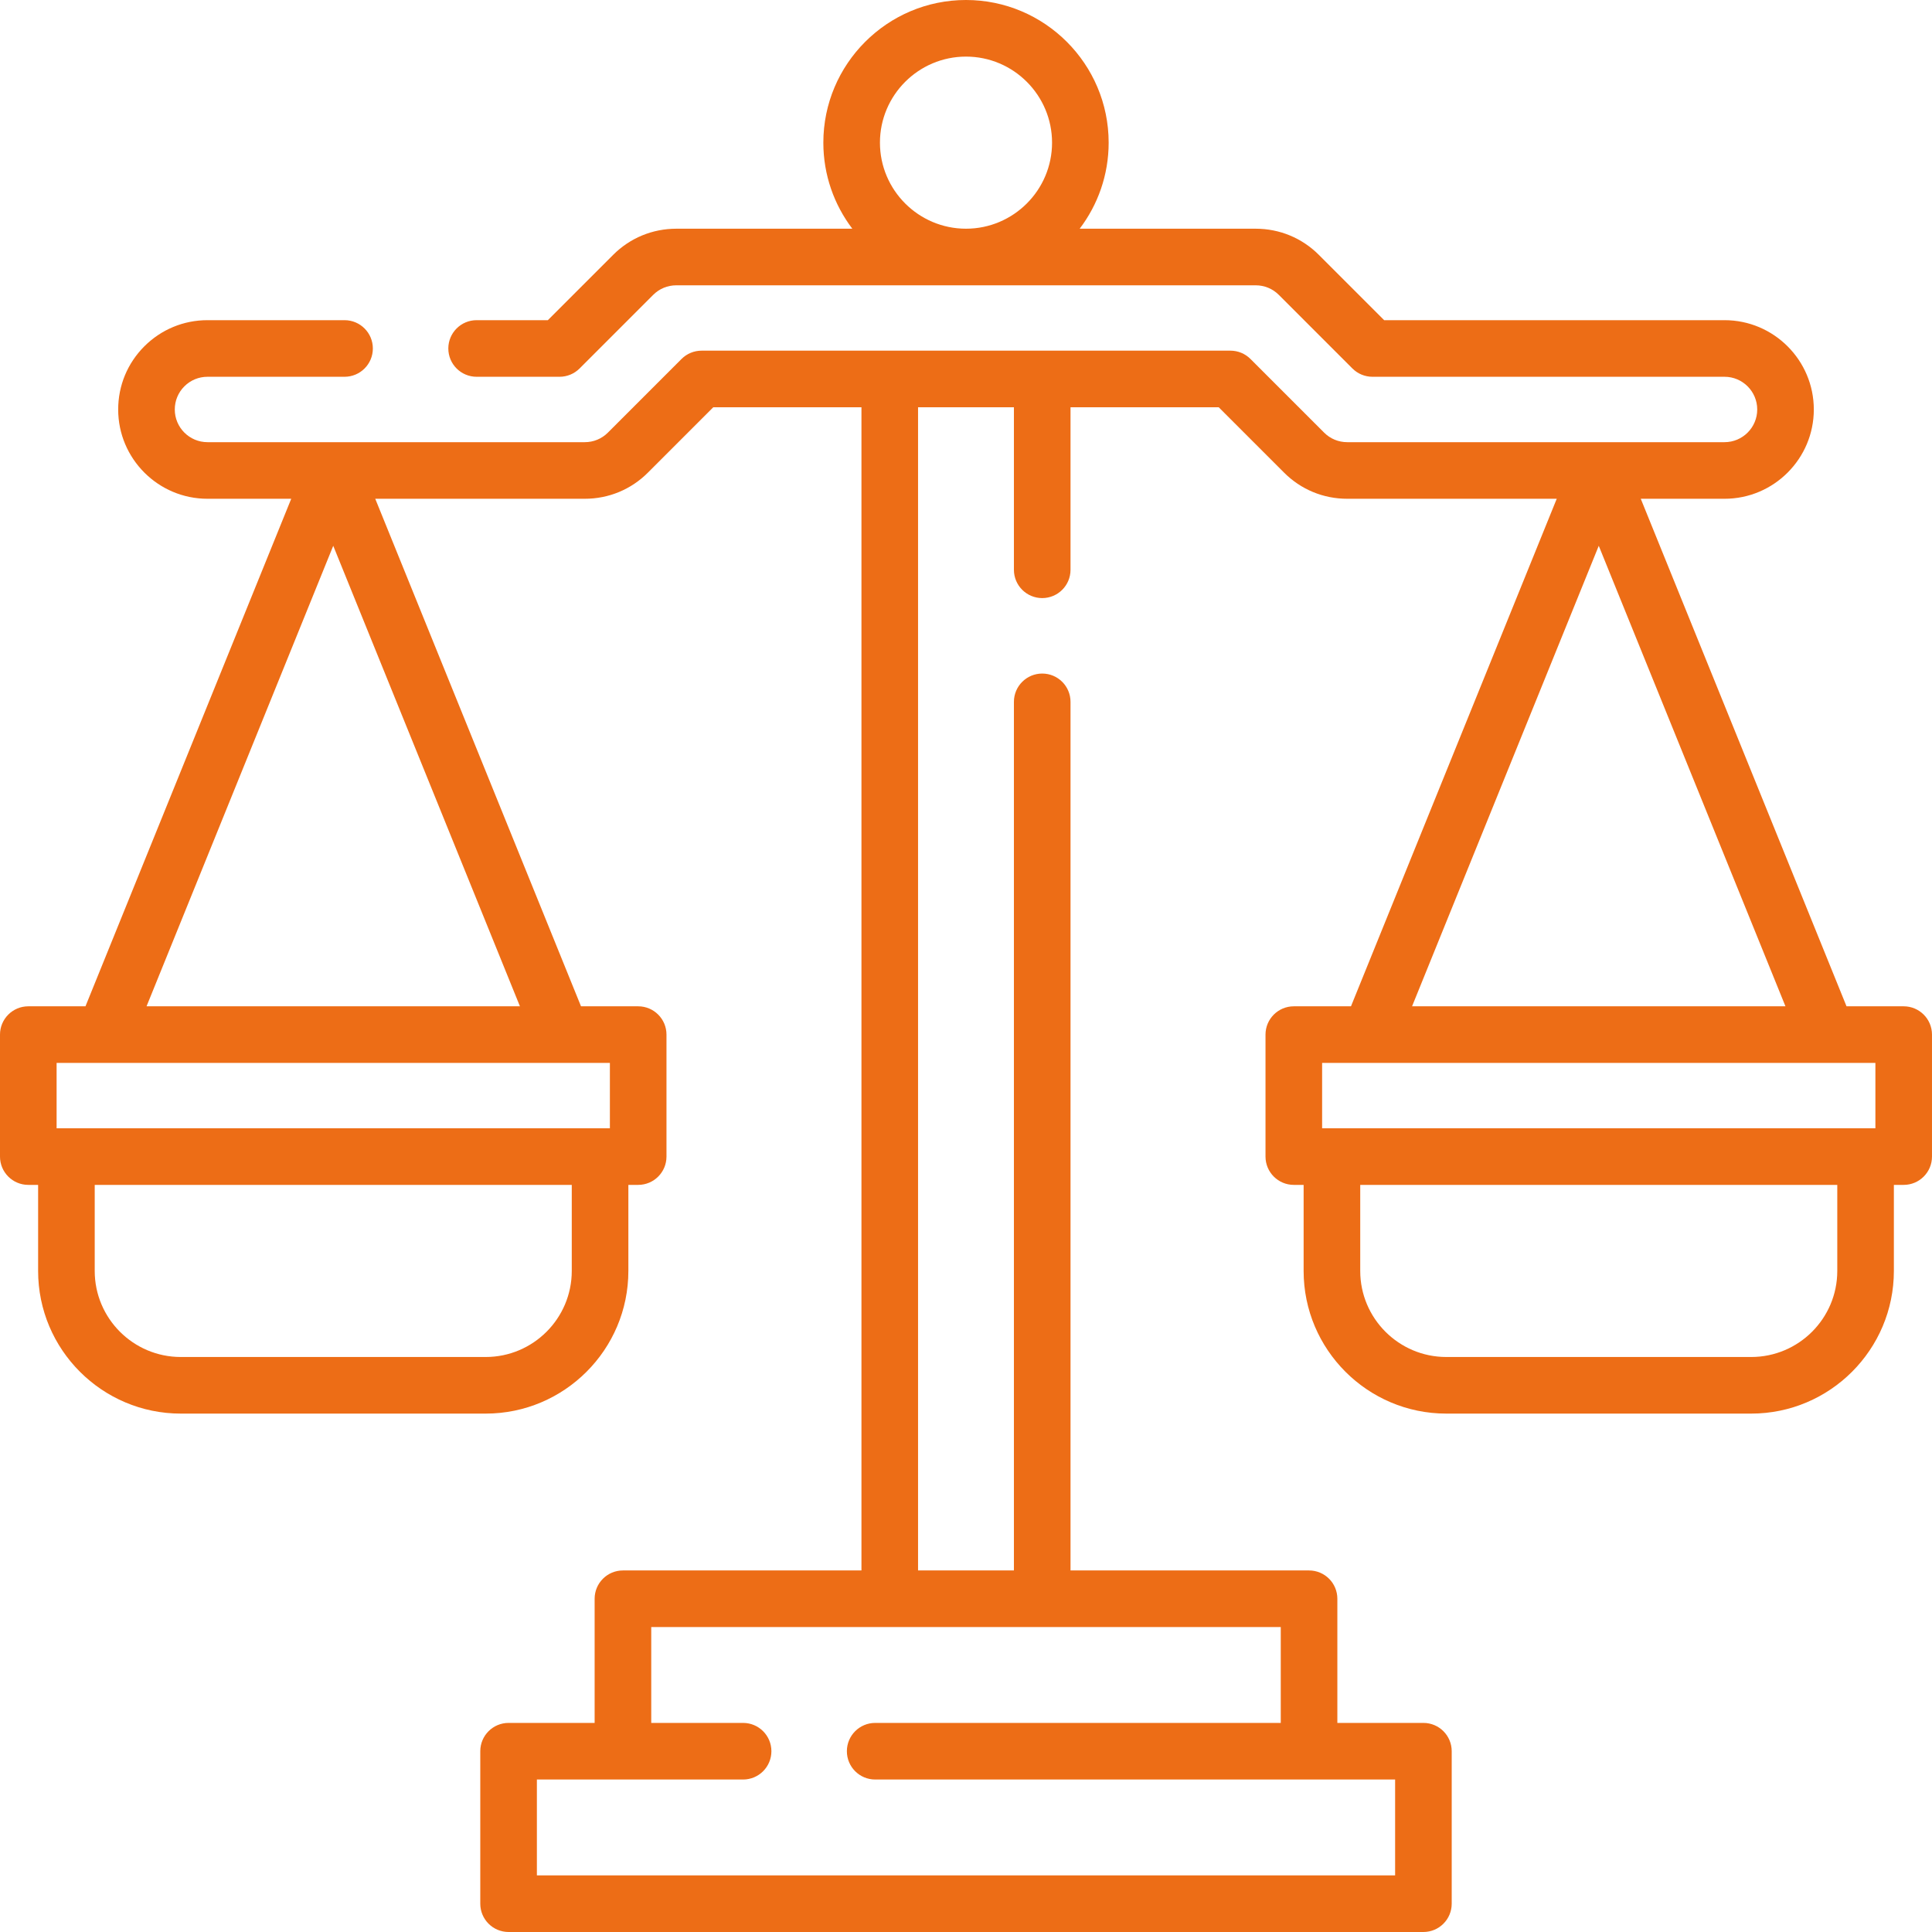
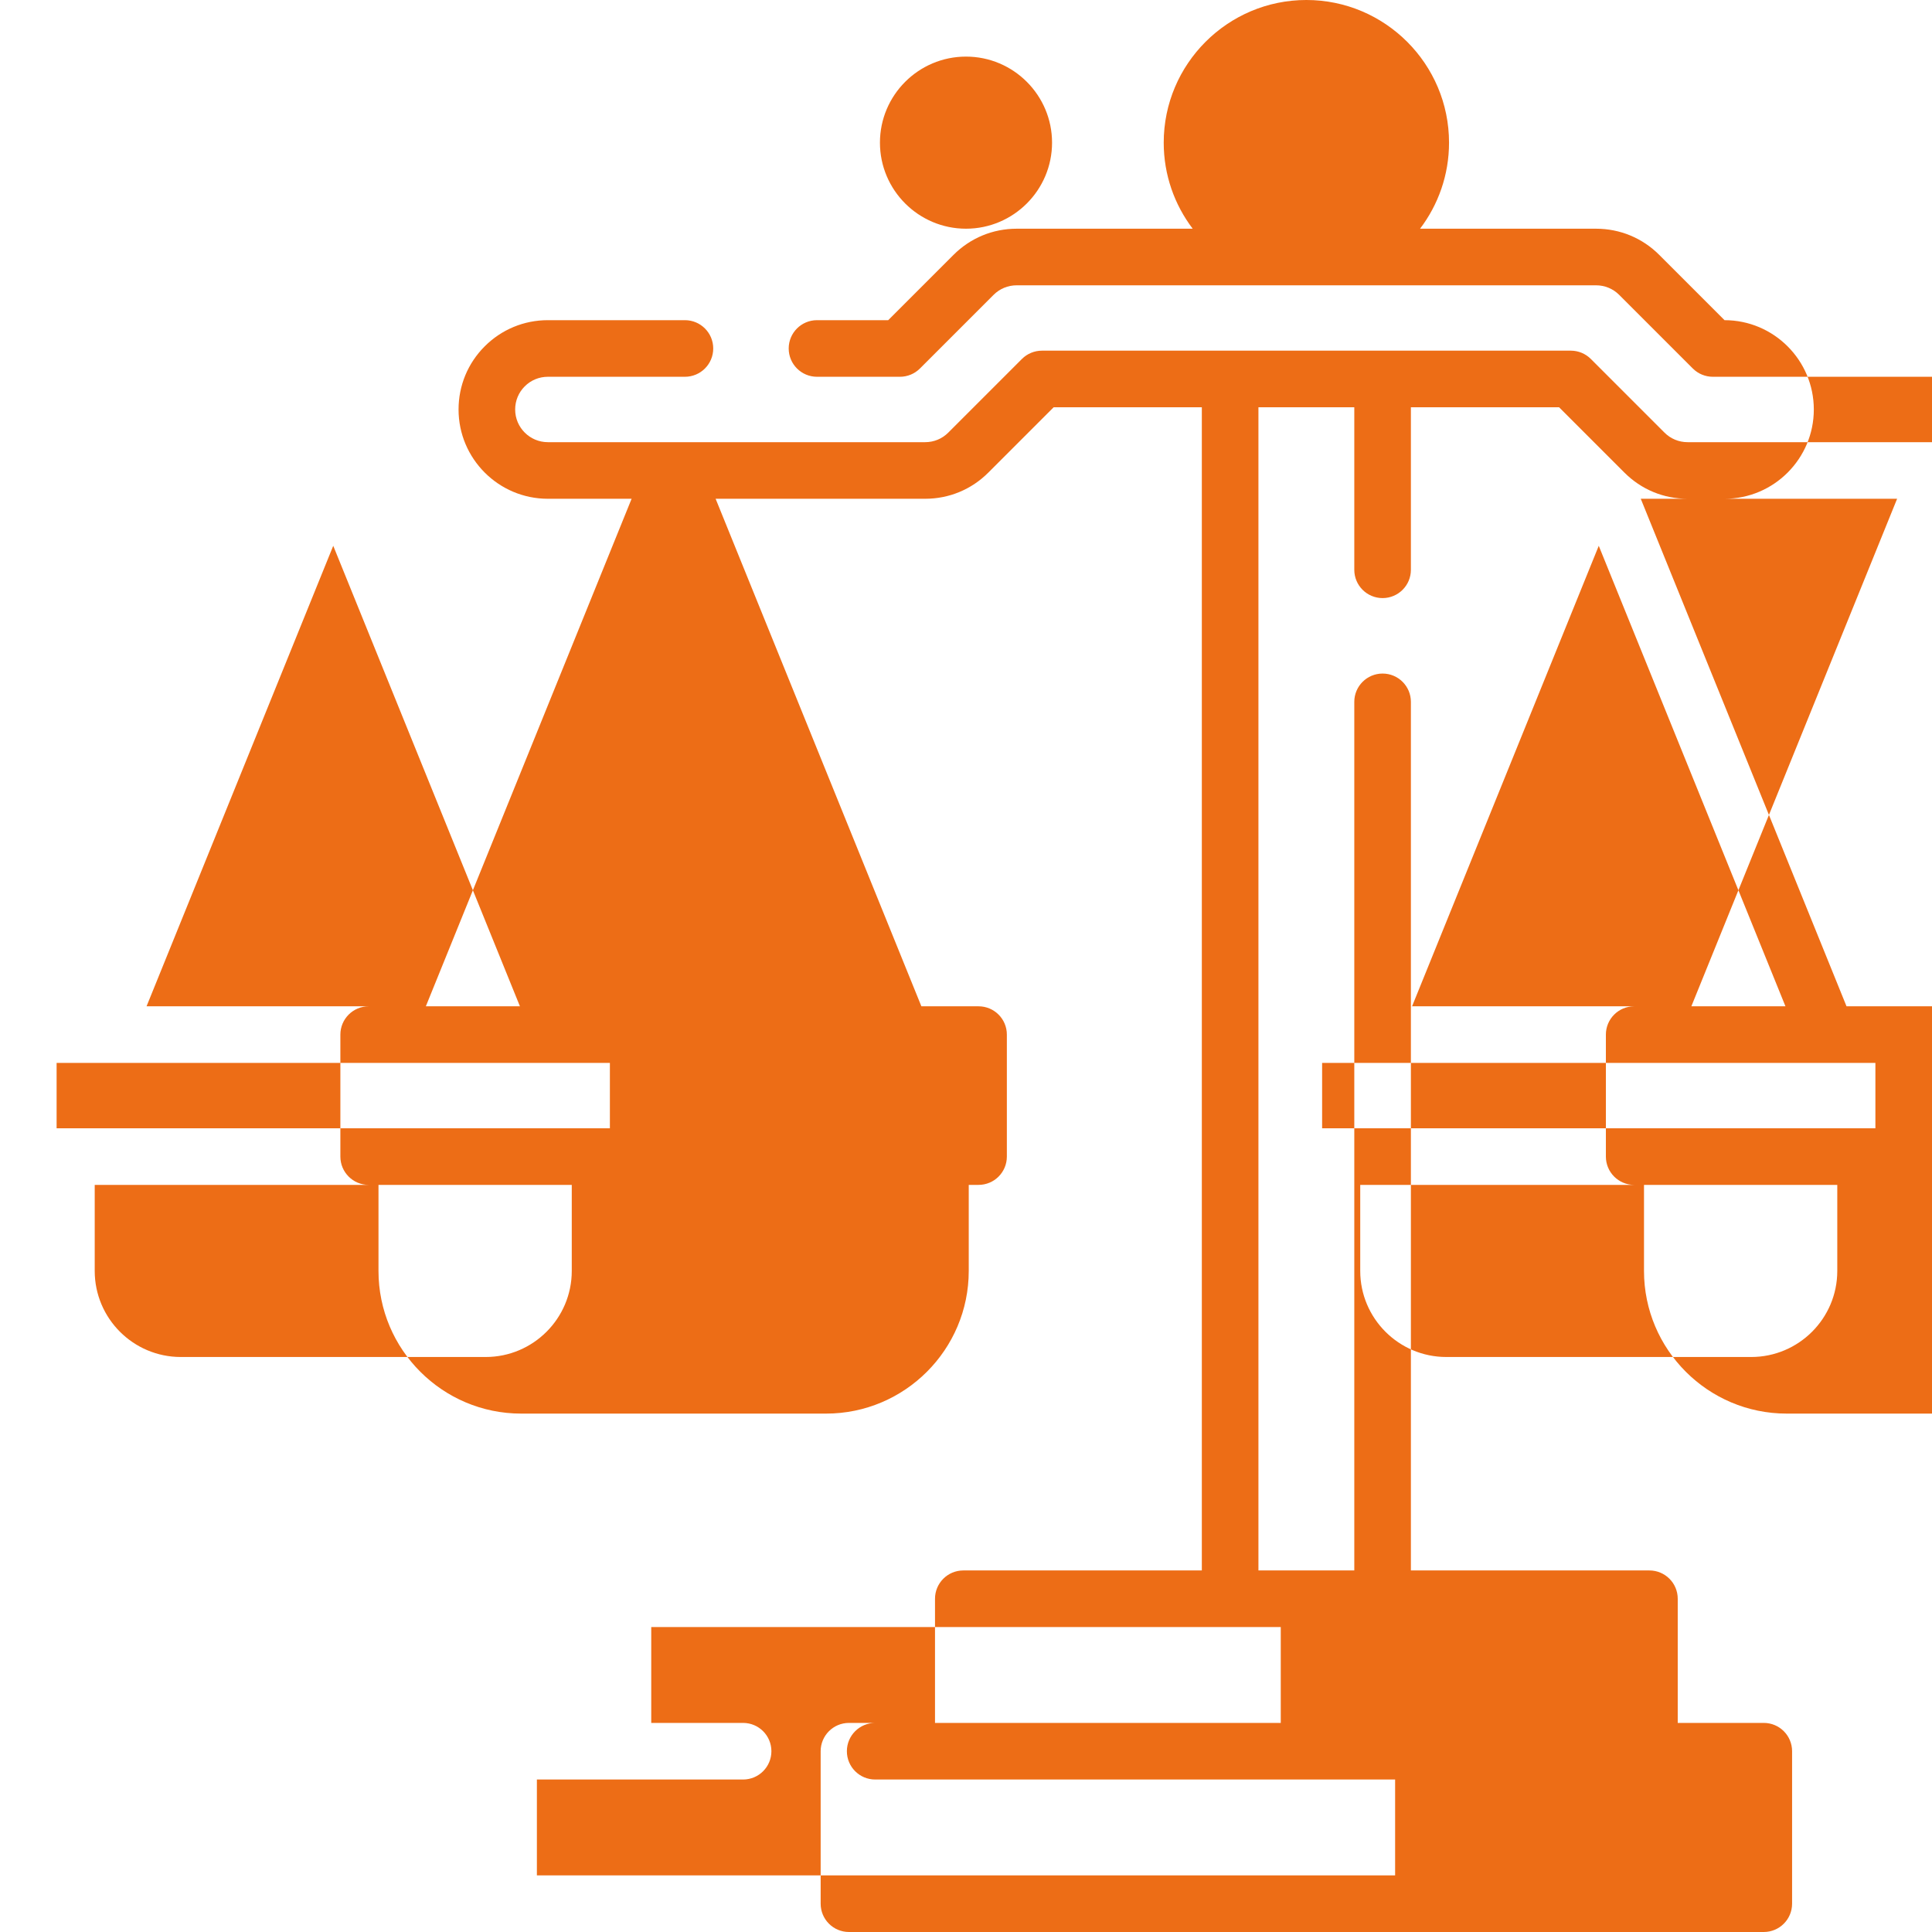
<svg xmlns="http://www.w3.org/2000/svg" id="Capa_1" enable-background="new 0 0 512 512" height="512px" viewBox="0 0 512 512" width="512px">
  <g>
-     <path d="m504.5 266.683h-15.151l-54.529-134.503h22.2c13.046 0 23.66-10.614 23.66-23.66 0-13.052-10.614-23.67-23.66-23.67h-90.203l-17.312-17.313c-4.467-4.466-10.41-6.926-16.734-6.926h-46.643c4.814-6.344 7.678-14.246 7.678-22.806-.001-20.846-16.96-37.805-37.806-37.805s-37.805 16.959-37.805 37.805c0 8.56 2.864 16.461 7.678 22.806h-46.643c-6.324 0-12.268 2.46-16.734 6.926l-17.312 17.313h-18.874c-4.143 0-7.5 3.357-7.5 7.5s3.357 7.5 7.5 7.5h21.98c1.989 0 3.896-.79 5.304-2.196l19.51-19.51c1.633-1.634 3.809-2.533 6.127-2.533h153.539c2.318 0 4.494.899 6.127 2.533l19.51 19.51c1.407 1.406 3.314 2.196 5.304 2.196h93.31c4.775 0 8.66 3.89 8.66 8.67 0 4.775-3.885 8.66-8.66 8.66h-100c-2.316 0-4.489-.9-6.126-2.542l-19.51-19.511c-1.407-1.407-3.314-2.197-5.304-2.197h-140.161c-1.989 0-3.896.79-5.304 2.197l-19.518 19.519c-1.629 1.634-3.802 2.534-6.118 2.534h-100c-4.775 0-8.66-3.885-8.66-8.66 0-2.317.899-4.493 2.532-6.126 1.641-1.641 3.817-2.544 6.128-2.544h36.33c4.143 0 7.5-3.357 7.5-7.5s-3.357-7.5-7.5-7.5h-36.33c-6.316 0-12.259 2.463-16.734 6.937-4.466 4.467-6.926 10.409-6.926 16.733 0 13.046 10.614 23.66 23.66 23.66h22.2l-54.529 134.503h-15.151c-4.143 0-7.5 3.357-7.5 7.5v32.325c0 4.143 3.357 7.5 7.5 7.5h2.602v22.806c0 20.846 16.959 37.805 37.805 37.805h80.813c20.846 0 37.805-16.959 37.805-37.805v-22.806h2.602c4.143 0 7.5-3.357 7.5-7.5v-32.325c0-4.143-3.357-7.5-7.5-7.5h-15.151l-54.529-134.503h55.534c6.332 0 12.277-2.466 16.733-6.937l17.312-17.313h39.271v308.257h-63.212c-4.143 0-7.5 3.357-7.5 7.5v32.903h-22.805c-4.143 0-7.5 3.357-7.5 7.5v40.41c0 4.143 3.357 7.5 7.5 7.5h242.44c4.143 0 7.5-3.357 7.5-7.5v-40.41c0-4.143-3.357-7.5-7.5-7.5h-22.805v-32.903c0-4.143-3.357-7.5-7.5-7.5h-63.215v-230.187c0-4.143-3.357-7.5-7.5-7.5s-7.5 3.357-7.5 7.5v230.187h-25.403v-308.257h25.403v43.07c0 4.143 3.357 7.5 7.5 7.5s7.5-3.357 7.5-7.5v-43.07h39.273l17.305 17.306c4.464 4.479 10.409 6.944 16.741 6.944h55.534l-54.528 134.503h-15.151c-4.143 0-7.5 3.357-7.5 7.5v32.325c0 4.143 3.357 7.5 7.5 7.5h2.602v22.806c0 20.846 16.959 37.805 37.805 37.805h80.813c20.846 0 37.805-16.959 37.805-37.805v-22.806h2.602c4.143 0 7.5-3.357 7.5-7.5v-32.325c-.001-4.143-3.358-7.5-7.501-7.5zm-248.5-251.683c12.574 0 22.805 10.23 22.805 22.805s-10.231 22.804-22.805 22.804-22.805-10.23-22.805-22.805 10.231-22.804 22.805-22.804zm-104.476 321.813c0 12.574-10.23 22.805-22.805 22.805h-80.813c-12.574 0-22.805-10.23-22.805-22.805v-22.806h126.423zm10.102-37.805h-146.626v-17.325h146.626zm-122.79-32.325 49.477-122.042 49.476 122.042zm300.579 189.907h-107.485c-4.143 0-7.5 3.357-7.5 7.5s3.357 7.5 7.5 7.5h137.79v25.41h-227.44v-25.41h54.649c4.143 0 7.5-3.357 7.5-7.5s-3.357-7.5-7.5-7.5h-24.345v-25.403h166.83v25.403zm84.272-311.949 49.477 122.042h-98.954zm-73.313 137.042h146.626v17.325h-146.626zm136.524 55.13c0 12.574-10.23 22.805-22.805 22.805h-80.813c-12.574 0-22.805-10.23-22.805-22.805v-22.806h126.423z" fill="#ed6d16" />
+     <path d="m504.5 266.683h-15.151l-54.529-134.503h22.2c13.046 0 23.66-10.614 23.66-23.66 0-13.052-10.614-23.67-23.66-23.67l-17.312-17.313c-4.467-4.466-10.41-6.926-16.734-6.926h-46.643c4.814-6.344 7.678-14.246 7.678-22.806-.001-20.846-16.96-37.805-37.806-37.805s-37.805 16.959-37.805 37.805c0 8.56 2.864 16.461 7.678 22.806h-46.643c-6.324 0-12.268 2.46-16.734 6.926l-17.312 17.313h-18.874c-4.143 0-7.5 3.357-7.5 7.5s3.357 7.5 7.5 7.5h21.98c1.989 0 3.896-.79 5.304-2.196l19.51-19.51c1.633-1.634 3.809-2.533 6.127-2.533h153.539c2.318 0 4.494.899 6.127 2.533l19.51 19.51c1.407 1.406 3.314 2.196 5.304 2.196h93.31c4.775 0 8.66 3.89 8.66 8.67 0 4.775-3.885 8.66-8.66 8.66h-100c-2.316 0-4.489-.9-6.126-2.542l-19.51-19.511c-1.407-1.407-3.314-2.197-5.304-2.197h-140.161c-1.989 0-3.896.79-5.304 2.197l-19.518 19.519c-1.629 1.634-3.802 2.534-6.118 2.534h-100c-4.775 0-8.66-3.885-8.66-8.66 0-2.317.899-4.493 2.532-6.126 1.641-1.641 3.817-2.544 6.128-2.544h36.33c4.143 0 7.5-3.357 7.5-7.5s-3.357-7.5-7.5-7.5h-36.33c-6.316 0-12.259 2.463-16.734 6.937-4.466 4.467-6.926 10.409-6.926 16.733 0 13.046 10.614 23.66 23.66 23.66h22.2l-54.529 134.503h-15.151c-4.143 0-7.5 3.357-7.5 7.5v32.325c0 4.143 3.357 7.5 7.5 7.5h2.602v22.806c0 20.846 16.959 37.805 37.805 37.805h80.813c20.846 0 37.805-16.959 37.805-37.805v-22.806h2.602c4.143 0 7.5-3.357 7.5-7.5v-32.325c0-4.143-3.357-7.5-7.5-7.5h-15.151l-54.529-134.503h55.534c6.332 0 12.277-2.466 16.733-6.937l17.312-17.313h39.271v308.257h-63.212c-4.143 0-7.5 3.357-7.5 7.5v32.903h-22.805c-4.143 0-7.5 3.357-7.5 7.5v40.41c0 4.143 3.357 7.5 7.5 7.5h242.44c4.143 0 7.5-3.357 7.5-7.5v-40.41c0-4.143-3.357-7.5-7.5-7.5h-22.805v-32.903c0-4.143-3.357-7.5-7.5-7.5h-63.215v-230.187c0-4.143-3.357-7.5-7.5-7.5s-7.5 3.357-7.5 7.5v230.187h-25.403v-308.257h25.403v43.07c0 4.143 3.357 7.5 7.5 7.5s7.5-3.357 7.5-7.5v-43.07h39.273l17.305 17.306c4.464 4.479 10.409 6.944 16.741 6.944h55.534l-54.528 134.503h-15.151c-4.143 0-7.5 3.357-7.5 7.5v32.325c0 4.143 3.357 7.5 7.5 7.5h2.602v22.806c0 20.846 16.959 37.805 37.805 37.805h80.813c20.846 0 37.805-16.959 37.805-37.805v-22.806h2.602c4.143 0 7.5-3.357 7.5-7.5v-32.325c-.001-4.143-3.358-7.5-7.501-7.5zm-248.5-251.683c12.574 0 22.805 10.23 22.805 22.805s-10.231 22.804-22.805 22.804-22.805-10.23-22.805-22.805 10.231-22.804 22.805-22.804zm-104.476 321.813c0 12.574-10.23 22.805-22.805 22.805h-80.813c-12.574 0-22.805-10.23-22.805-22.805v-22.806h126.423zm10.102-37.805h-146.626v-17.325h146.626zm-122.79-32.325 49.477-122.042 49.476 122.042zm300.579 189.907h-107.485c-4.143 0-7.5 3.357-7.5 7.5s3.357 7.5 7.5 7.5h137.79v25.41h-227.44v-25.41h54.649c4.143 0 7.5-3.357 7.5-7.5s-3.357-7.5-7.5-7.5h-24.345v-25.403h166.83v25.403zm84.272-311.949 49.477 122.042h-98.954zm-73.313 137.042h146.626v17.325h-146.626zm136.524 55.13c0 12.574-10.23 22.805-22.805 22.805h-80.813c-12.574 0-22.805-10.23-22.805-22.805v-22.806h126.423z" fill="#ed6d16" />
  </g>
</svg>